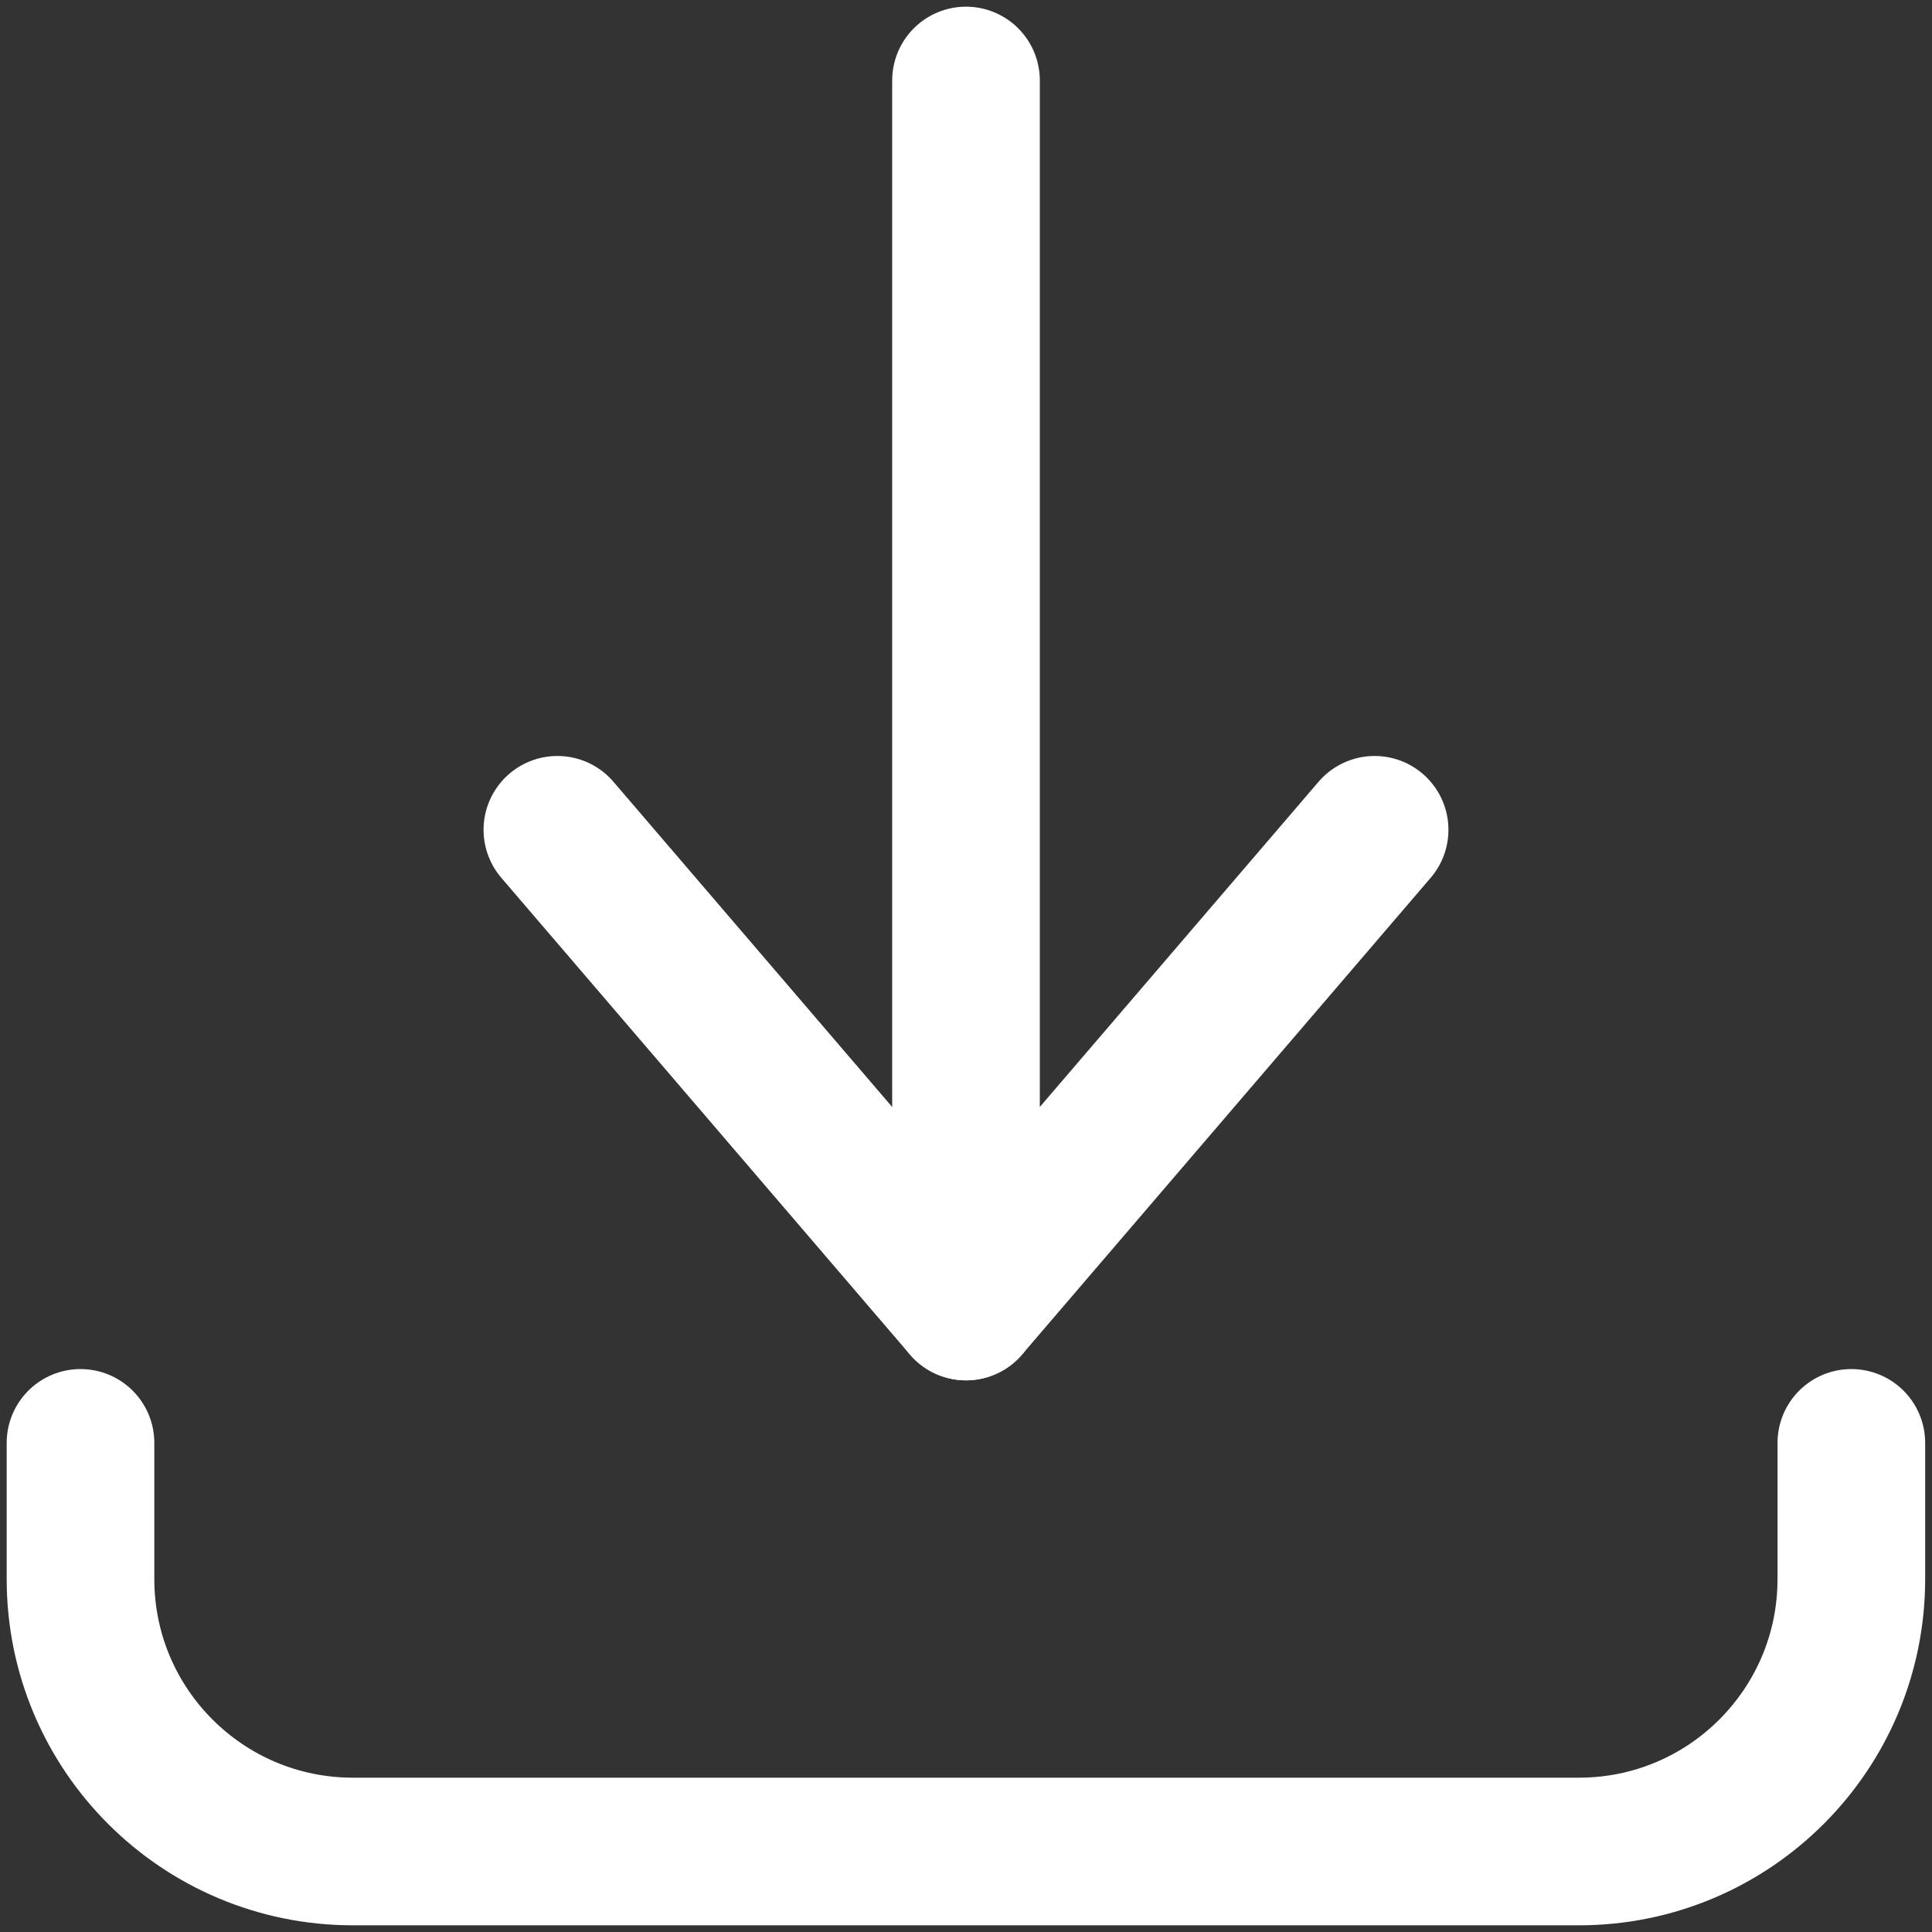
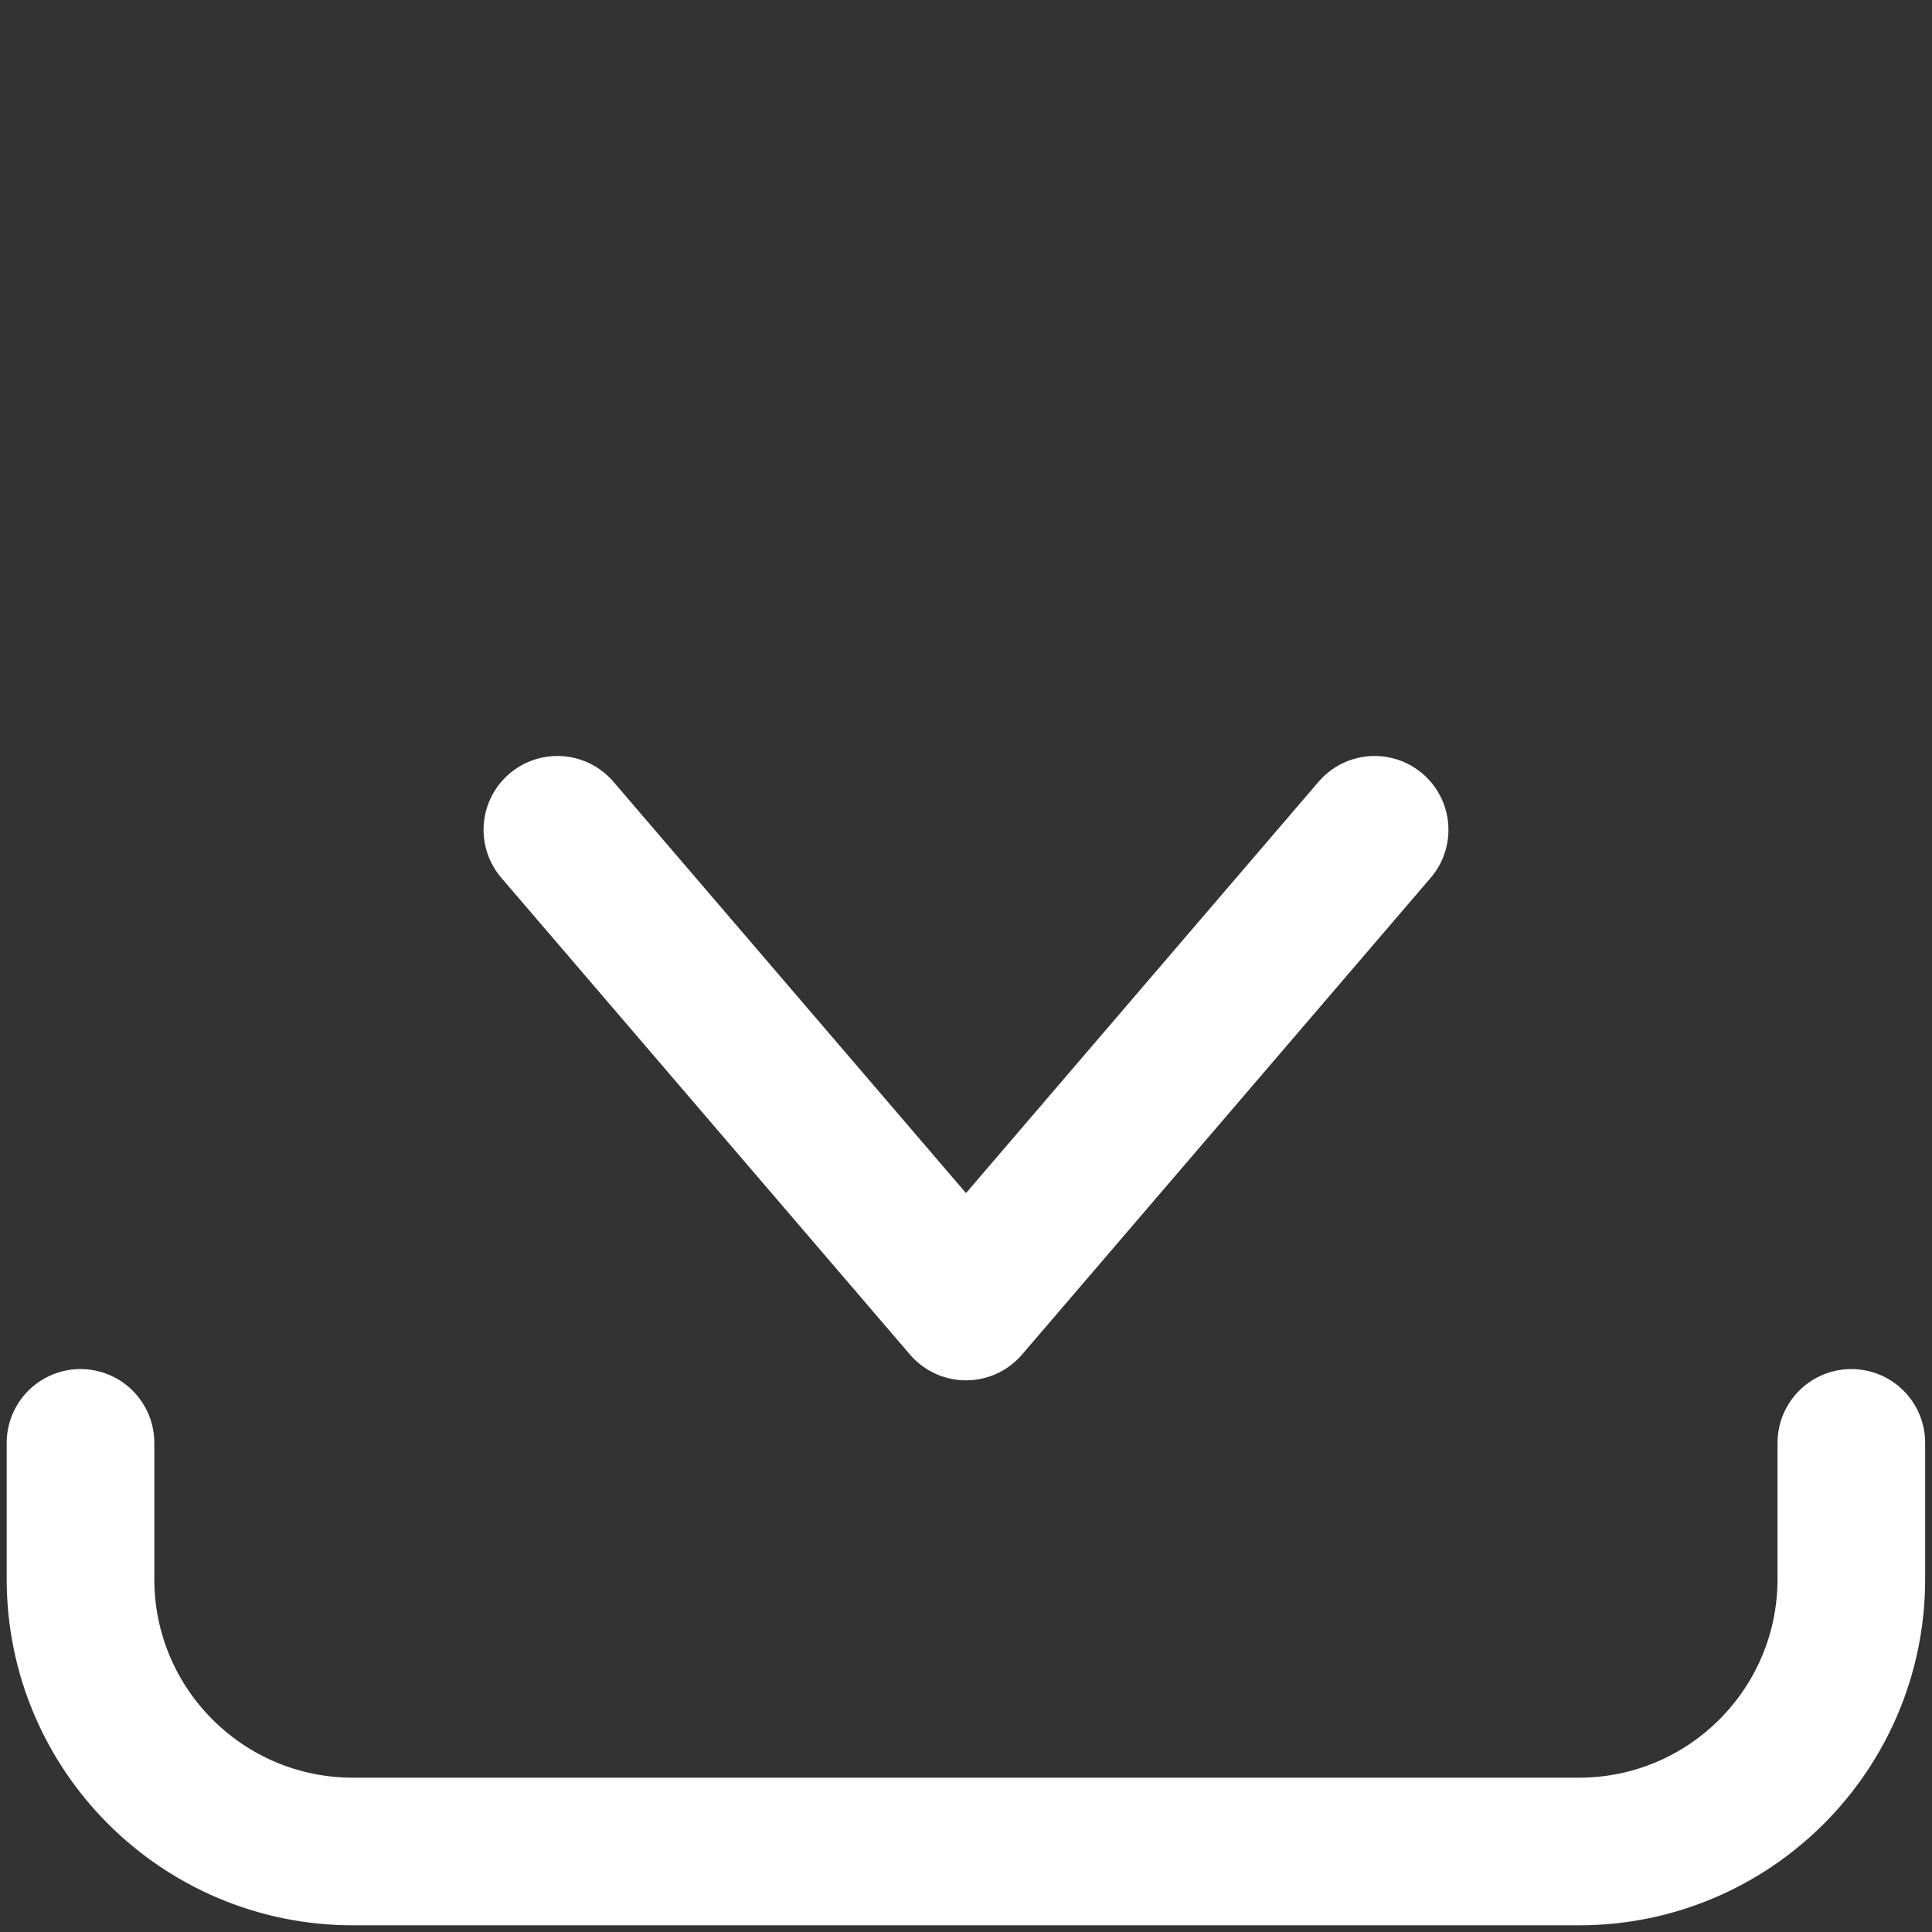
<svg xmlns="http://www.w3.org/2000/svg" id="Layer_1" width="12" height="12" viewBox="0 0 12 12">
  <rect x="0" y="0" width="12" height="12" fill="#333333" stroke="none" />
  <defs>
    <style>.cls-1{fill:none;stroke:#fff;stroke-linecap:round;stroke-linejoin:round;stroke-width:.917px;}</style>
  </defs>
  <path class="cls-1" d="m.5,8.962v.846c0,.935.758,1.692,1.692,1.692h7.615c.935,0,1.692-.758,1.692-1.692v-.846" />
  <polyline class="cls-1" points="3.462 5.154 6 8.115 8.538 5.154" />
-   <line class="cls-1" x1="6" y1="8.115" x2="6" y2=".5" />
</svg>